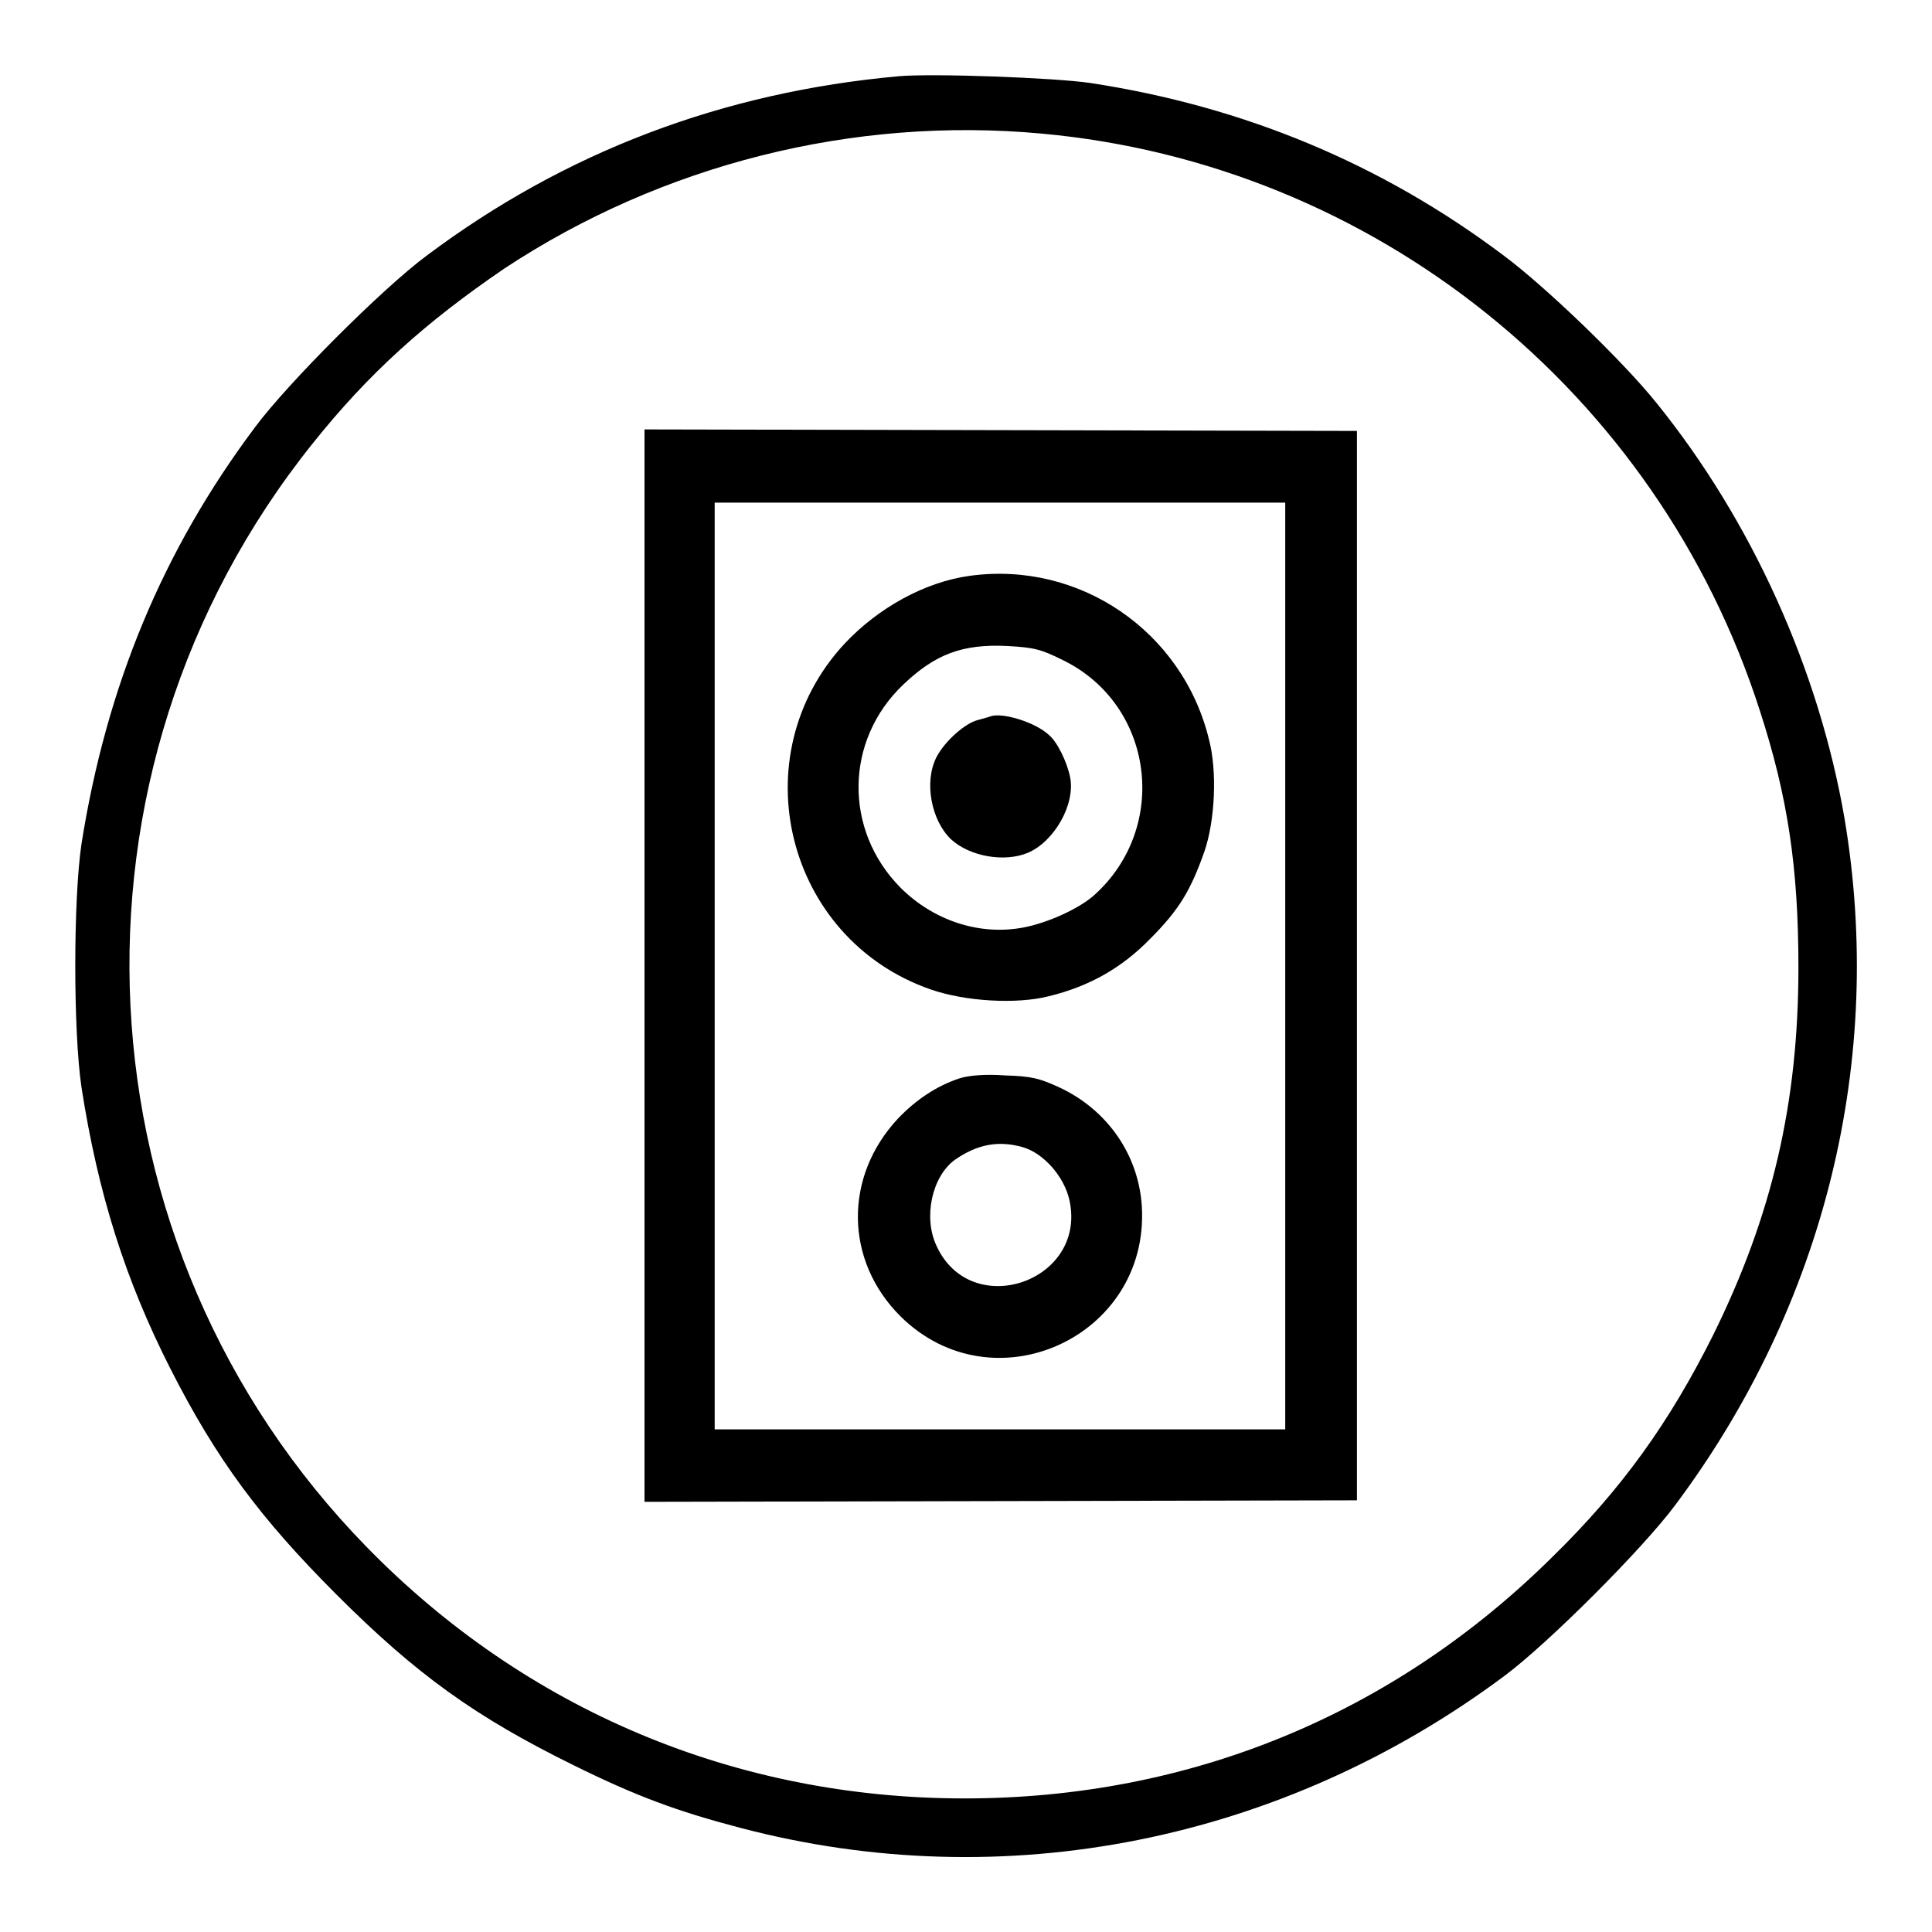
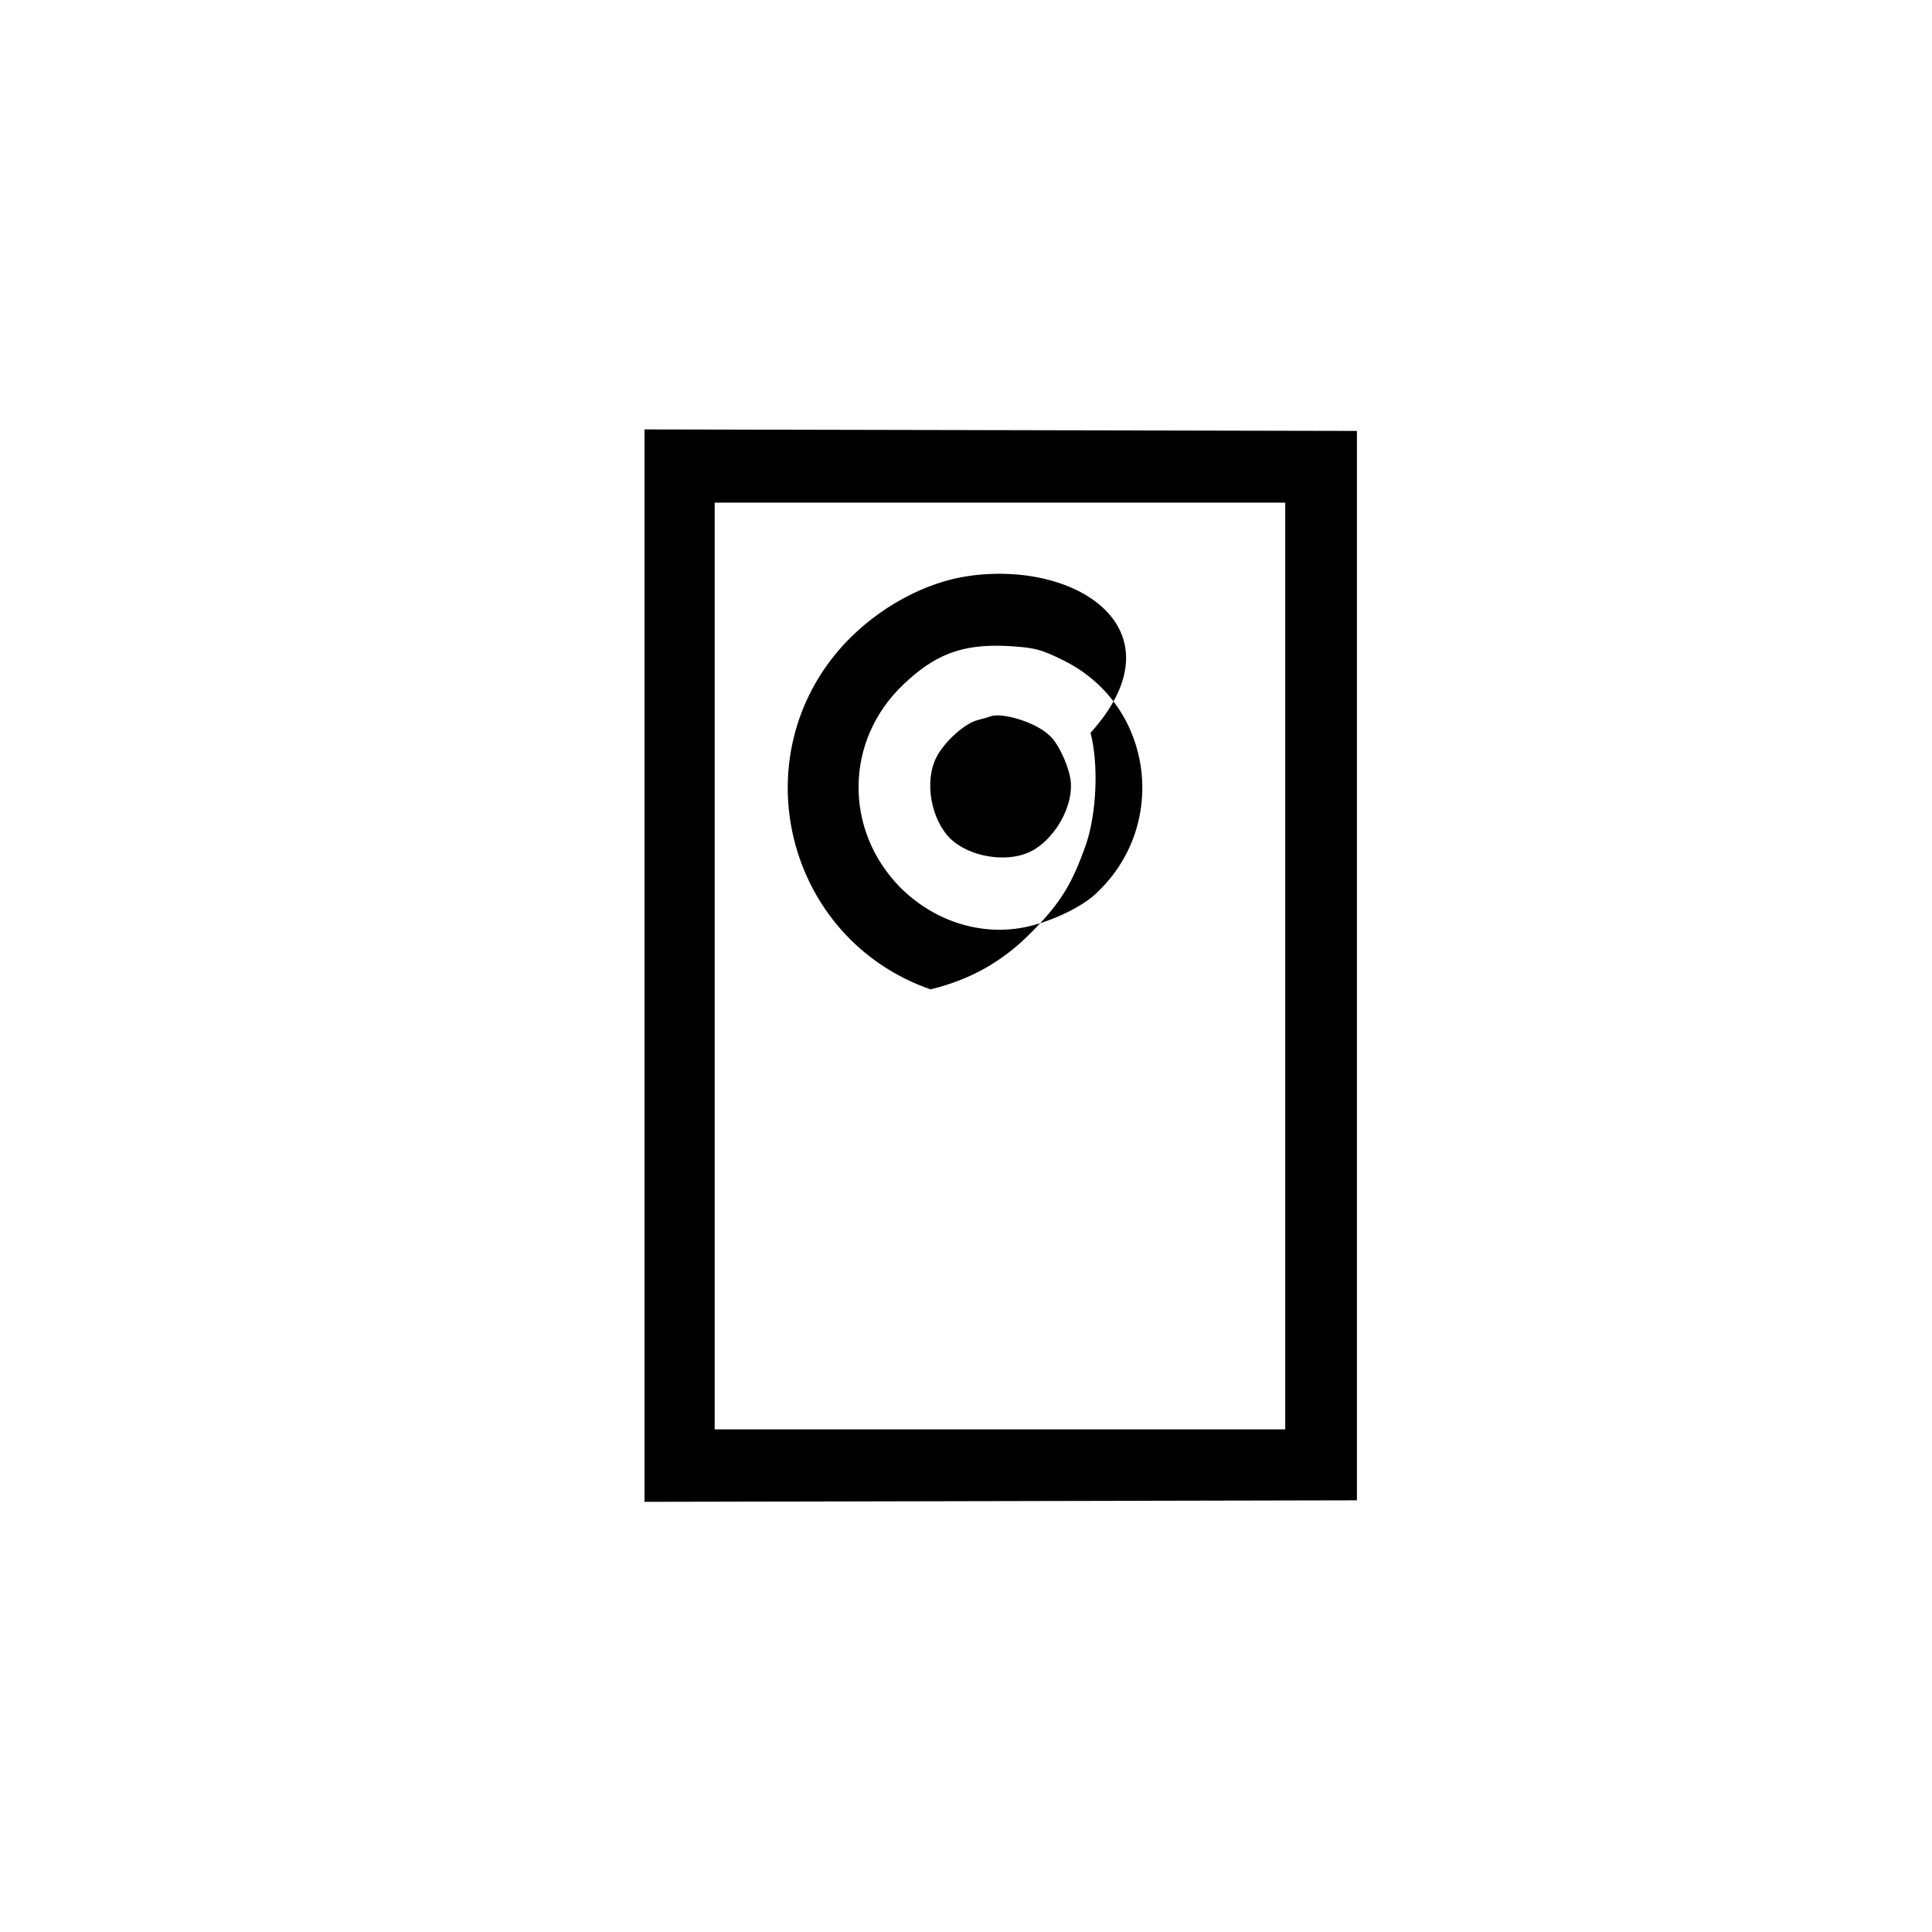
<svg xmlns="http://www.w3.org/2000/svg" version="1.1" x="0px" y="0px" viewBox="0 0 256 256" enable-background="new 0 0 256 256" xml:space="preserve">
  <g>
    <g>
      <g>
-         <path fill="#000000" d="M119.1,10.1c-23.3,2.1-44.2,10-62.6,23.8c-5.8,4.3-18.4,16.9-22.7,22.7C21.5,73,14.1,91,10.8,111.8c-1.1,7.4-1.1,24.9,0,32.3c2.2,14.1,5.8,25.5,11.8,37.3c6.1,12,11.9,19.8,22,29.9C55.2,221.9,63,227.5,76,233.9c8.3,4.1,13.7,6.1,22.1,8.3c34.9,9.2,71.8,1.8,101.2-20.1c5.8-4.3,18.4-16.9,22.7-22.7c19.8-26.5,27.8-59,22.4-91C241,88.7,232.1,69,219.5,53.4c-4.5-5.6-14.7-15.4-20.2-19.5c-16.2-12.2-34.5-19.8-54.8-22.9C139.8,10.3,123.6,9.7,119.1,10.1z M138,17.7c44,4,81.6,34.1,95.2,76.5c3.7,11.4,5.1,20.8,5.1,34c0,18-3.5,32.9-11.3,48.7c-5.8,11.6-12.1,20.4-21.3,29.4c-21.1,20.9-48.1,32-77.9,32c-30.3,0-58.1-11.7-79.2-33.3c-39-39.9-42.1-102.6-7.2-146.2c7.5-9.4,15-16.1,25.4-23.2C87.7,21.8,113,15.4,138,17.7z" />
        <path fill="#000000" d="M85.4,128V199l47.2-0.1l47.2-0.1V128V57.1L132.6,57l-47.2-0.1V128L85.4,128z M170.3,128v61.4h-37.8H94.7V128V66.6h37.8h37.8V128z" />
-         <path fill="#000000" d="M128.5,76.3c-5.9,0.8-12.1,4.2-16.6,9c-13.8,14.9-7.8,39.1,11.4,45.8c4.6,1.6,11.4,2,15.7,0.9c5.3-1.3,9.6-3.7,13.4-7.6c3.9-3.9,5.4-6.5,7.2-11.6c1.4-4.1,1.7-10.6,0.6-14.8C156.7,83.6,143,74.3,128.5,76.3z M140.9,87.5c12,5.9,14.1,22.1,4.1,31.1c-2,1.8-6.2,3.7-9.4,4.3c-5.8,1.1-11.9-0.9-16.3-5.3c-7.5-7.6-7.4-19.5,0.4-26.9c4.2-4,7.8-5.4,13.8-5.1C137,85.8,137.9,86,140.9,87.5z" />
+         <path fill="#000000" d="M128.5,76.3c-5.9,0.8-12.1,4.2-16.6,9c-13.8,14.9-7.8,39.1,11.4,45.8c5.3-1.3,9.6-3.7,13.4-7.6c3.9-3.9,5.4-6.5,7.2-11.6c1.4-4.1,1.7-10.6,0.6-14.8C156.7,83.6,143,74.3,128.5,76.3z M140.9,87.5c12,5.9,14.1,22.1,4.1,31.1c-2,1.8-6.2,3.7-9.4,4.3c-5.8,1.1-11.9-0.9-16.3-5.3c-7.5-7.6-7.4-19.5,0.4-26.9c4.2-4,7.8-5.4,13.8-5.1C137,85.8,137.9,86,140.9,87.5z" />
        <path fill="#000000" d="M131.3,94.9c-0.2,0.1-1,0.3-1.7,0.5c-1.7,0.4-4.4,2.8-5.5,4.9c-1.7,3.3-0.7,8.4,1.9,10.9c2.5,2.3,7.1,3.1,10.2,1.8c3.5-1.5,6.3-6.4,5.6-10c-0.4-2-1.7-4.7-2.8-5.6C137.2,95.7,132.9,94.4,131.3,94.9z" />
-         <path fill="#000000" d="M127.1,142.9c-3,1-5.7,2.8-8.1,5.3c-7.2,7.7-7.1,18.8,0.3,26.2c12.3,12.2,33,2.8,32-14.5c-0.4-6.8-4.5-12.8-10.9-15.8c-2.6-1.2-3.7-1.5-7.2-1.6C130.6,142.3,128.3,142.5,127.1,142.9z M135.5,152c2.8,0.8,5.5,3.9,6.2,7c2.4,10.8-13,16.1-17.6,6.1c-1.8-3.8-0.6-9.2,2.4-11.4C129.5,151.6,132.3,151.1,135.5,152z" />
      </g>
    </g>
  </g>
</svg>